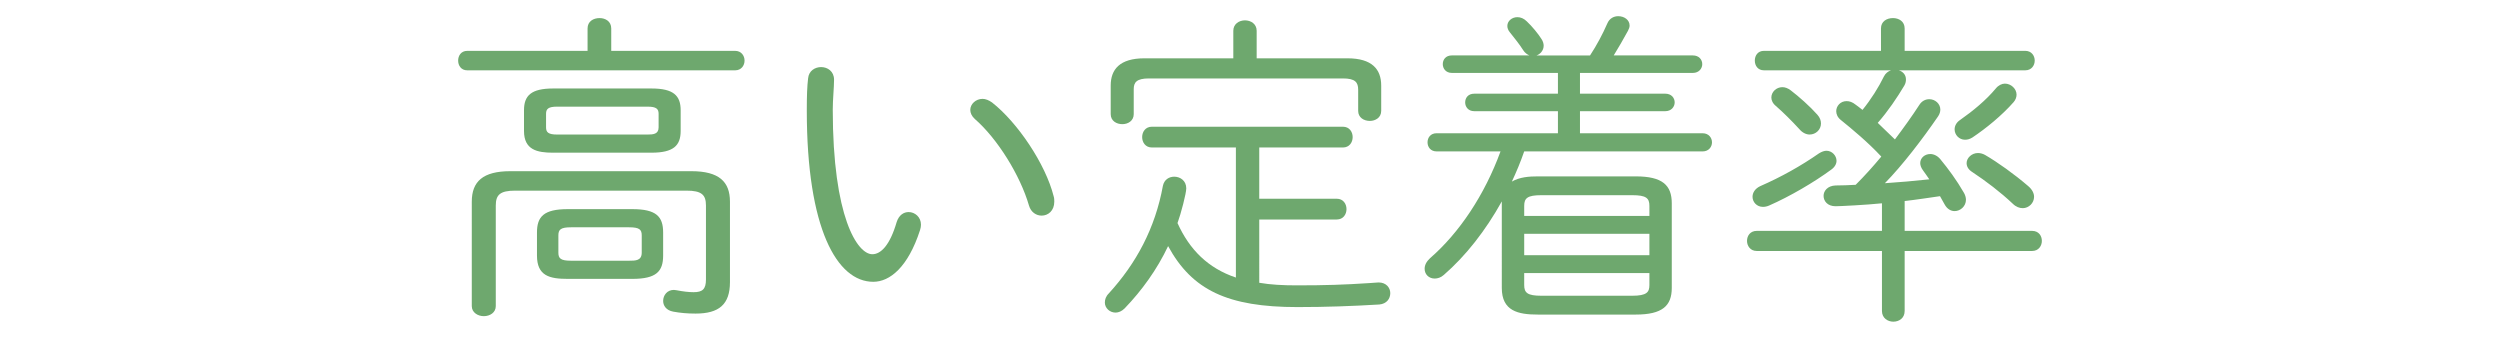
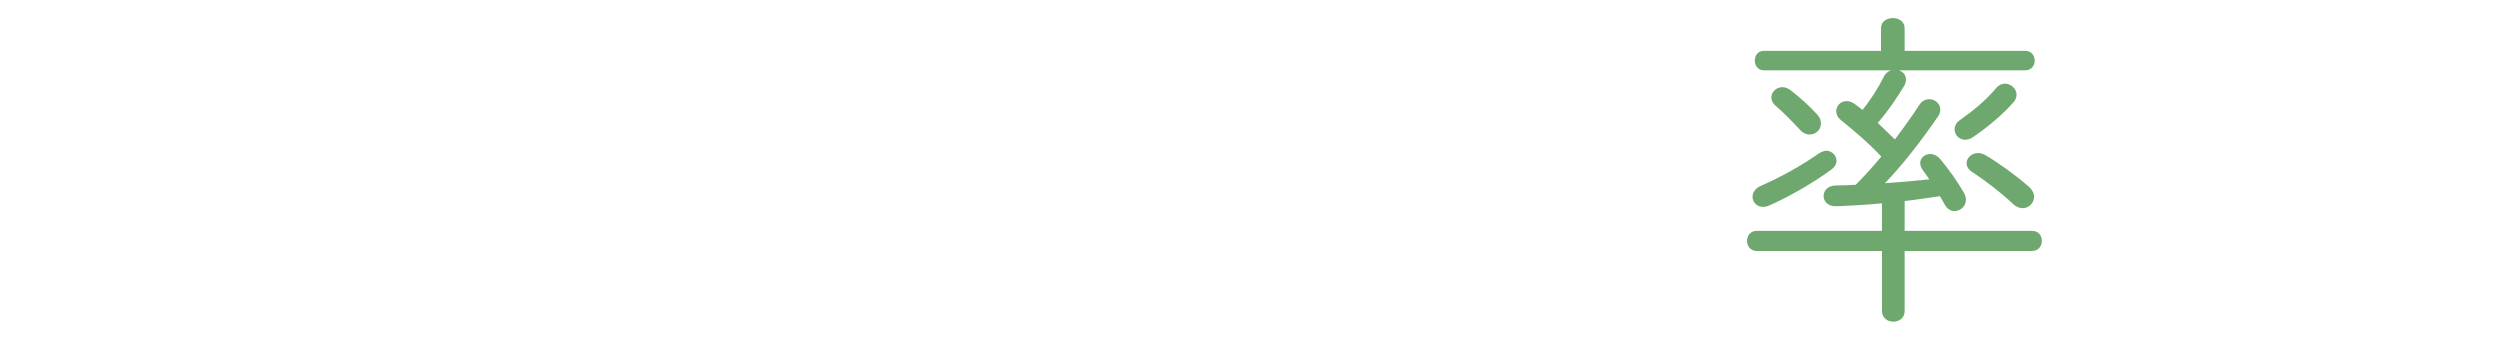
<svg xmlns="http://www.w3.org/2000/svg" version="1.1" id="レイヤー_1" x="0px" y="0px" width="185px" height="25px" viewBox="0 0 185 25" style="enable-background:new 0 0 185 25;" xml:space="preserve">
  <style type="text/css">
	.st0{enable-background:new    ;}
	.st1{fill:#6EA86E;}
</style>
  <g class="st0">
-     <path class="st1" d="M54.401,3.764c0.456,0,0.696,0.359,0.696,0.72s-0.24,0.72-0.696,0.72H34.575   c-0.456,0-0.672-0.359-0.672-0.72s0.216-0.72,0.672-0.72h8.905V2.107   c0-0.528,0.432-0.769,0.888-0.769c0.432,0,0.864,0.24,0.864,0.769v1.656H54.401z M54.017,20.877   c0,1.656-0.816,2.328-2.544,2.328c-0.624,0-1.128-0.048-1.656-0.144   c-0.528-0.097-0.744-0.456-0.744-0.793c0-0.407,0.288-0.815,0.792-0.815   c0.048,0,0.144,0.023,0.192,0.023c0.504,0.097,0.912,0.145,1.272,0.145   c0.648,0,0.912-0.216,0.912-0.937v-5.473c0-0.792-0.312-1.104-1.44-1.104H38.128   c-1.128,0-1.44,0.312-1.44,1.104v7.441c0,0.479-0.432,0.744-0.888,0.744   c-0.432,0-0.888-0.265-0.888-0.744V14.925c0-1.488,0.816-2.257,2.856-2.257h13.393   c2.04,0,2.856,0.769,2.856,2.257V20.877z M40.936,11.3c-1.2,0-2.16-0.216-2.16-1.607V8.156   c0-1.081,0.528-1.608,2.16-1.608h7.272c1.632,0,2.161,0.527,2.161,1.608v1.536   c0,1.08-0.528,1.607-2.161,1.607H40.936z M42.016,20.637c-1.344,0-2.28-0.216-2.28-1.728V17.204   c0-1.176,0.504-1.728,2.28-1.728h4.776c1.776,0,2.28,0.552,2.28,1.728v1.705   c0,1.176-0.504,1.728-2.28,1.728H42.016z M47.921,9.956c0.408,0,0.816-0.024,0.816-0.528V8.42   c0-0.36-0.168-0.528-0.816-0.528h-6.697c-0.648,0-0.816,0.168-0.816,0.528v1.008   c0,0.36,0.168,0.528,0.816,0.528H47.921z M46.552,19.293c0.48,0,0.936,0,0.936-0.601V17.421   c0-0.433-0.168-0.601-0.936-0.601H42.256c-0.768,0-0.936,0.168-0.936,0.601v1.271   c0,0.433,0.168,0.601,0.936,0.601H46.552z" />
-     <path class="st1" d="M60.76,4.964c0.48,0,0.96,0.312,0.96,0.936c0,0.576-0.096,1.464-0.096,2.208   c0,7.969,1.824,10.705,2.928,10.705c0.624,0,1.296-0.647,1.8-2.376   c0.168-0.528,0.528-0.744,0.888-0.744c0.456,0,0.912,0.36,0.912,0.937   c0,0.119-0.024,0.264-0.072,0.407c-0.888,2.736-2.232,3.816-3.457,3.816   c-2.688,0-4.92-3.936-4.92-12.673c0-1.08,0.024-1.776,0.096-2.376   C59.847,5.228,60.327,4.964,60.76,4.964z M77.969,14.517c0.048,0.144,0.048,0.288,0.048,0.408   c0,0.672-0.456,1.031-0.936,1.031c-0.384,0-0.792-0.239-0.936-0.744   c-0.648-2.231-2.328-4.944-4.008-6.408c-0.24-0.216-0.336-0.456-0.336-0.672   c0-0.432,0.408-0.816,0.912-0.816c0.216,0,0.456,0.097,0.696,0.265   C75.305,9.067,77.369,12.14,77.969,14.517z" />
-     <path class="st1" d="M93.184,20.925c0.84,0.145,1.752,0.192,2.784,0.192c2.112,0,3.552-0.048,5.353-0.168   c0.336-0.024,0.624-0.048,0.696-0.048c0.576,0,0.864,0.407,0.864,0.792   c0,0.407-0.264,0.792-0.816,0.84c-1.992,0.12-3.96,0.191-6.048,0.191   c-5.16,0-7.801-1.248-9.577-4.512c-0.816,1.728-1.944,3.288-3.216,4.608   c-0.216,0.216-0.456,0.312-0.672,0.312c-0.432,0-0.792-0.336-0.792-0.744   c0-0.216,0.072-0.456,0.288-0.672c2.04-2.232,3.433-4.824,4.008-7.969   c0.096-0.456,0.456-0.672,0.84-0.672c0.432,0,0.888,0.288,0.888,0.864   c0,0.36-0.384,1.848-0.648,2.568c0.888,1.968,2.256,3.336,4.32,4.032v-9.625H85.24   c-0.48,0-0.72-0.384-0.72-0.769c0-0.384,0.24-0.768,0.72-0.768h14.137   c0.48,0,0.72,0.384,0.72,0.768c0,0.385-0.24,0.769-0.72,0.769h-6.192v3.792h5.736   c0.48,0,0.72,0.385,0.72,0.769s-0.24,0.768-0.72,0.768h-5.736V20.925z M99.713,4.315   c1.824,0,2.496,0.816,2.496,2.017V8.204c0,0.504-0.432,0.744-0.84,0.744   c-0.432,0-0.864-0.24-0.864-0.744V6.644c0-0.552-0.216-0.84-1.128-0.84H85.024   c-0.912,0-1.128,0.288-1.128,0.792v1.848c0,0.505-0.432,0.744-0.84,0.744   c-0.432,0-0.864-0.239-0.864-0.744V6.332c0-1.2,0.672-2.017,2.496-2.017h6.577V2.275   c0-0.504,0.432-0.769,0.864-0.769s0.864,0.265,0.864,0.769v2.04H99.713z" />
-     <path class="st1" d="M111.135,14.9c-1.2,2.16-2.664,4.032-4.296,5.448   c-0.216,0.192-0.456,0.265-0.672,0.265c-0.432,0-0.744-0.312-0.744-0.721   c0-0.264,0.12-0.528,0.408-0.792c2.16-1.872,4.032-4.681,5.208-7.896h-4.729   c-0.456,0-0.672-0.336-0.672-0.672s0.216-0.672,0.672-0.672h8.977V8.228h-6.192   c-0.456,0-0.672-0.336-0.672-0.647c0-0.336,0.216-0.648,0.672-0.648h6.192V5.396h-7.849   c-0.456,0-0.672-0.336-0.672-0.648c0-0.336,0.216-0.647,0.672-0.647h5.737   c-0.168-0.072-0.336-0.192-0.456-0.384c-0.288-0.456-0.624-0.864-0.984-1.32   c-0.144-0.168-0.192-0.336-0.192-0.48c0-0.359,0.336-0.647,0.744-0.647   c0.24,0,0.48,0.096,0.696,0.312c0.384,0.36,0.84,0.912,1.08,1.296   c0.12,0.168,0.168,0.36,0.168,0.504c0,0.337-0.24,0.624-0.528,0.721h3.96   c0.504-0.769,0.936-1.584,1.272-2.353c0.168-0.408,0.504-0.552,0.816-0.552   c0.432,0,0.84,0.264,0.84,0.696c0,0.12-0.048,0.239-0.12,0.384   c-0.36,0.647-0.696,1.248-1.056,1.824h5.856c0.456,0,0.696,0.312,0.696,0.647   c0,0.312-0.24,0.648-0.696,0.648h-8.353v1.536h6.312c0.456,0,0.696,0.312,0.696,0.648   c0,0.312-0.24,0.647-0.696,0.647h-6.312v1.633h9.073c0.456,0,0.696,0.336,0.696,0.672   s-0.24,0.672-0.696,0.672h-13.201c-0.264,0.768-0.576,1.512-0.912,2.232   c0.576-0.336,1.272-0.385,1.92-0.385h7.249c1.968,0,2.664,0.648,2.664,1.992v6.265   c0,1.32-0.696,1.969-2.664,1.969h-7.249c-1.464,0-2.665-0.265-2.665-1.969V14.9z M122.056,15.236   c0-0.576-0.24-0.792-1.272-0.792h-6.721c-1.032,0-1.272,0.216-1.272,0.792v0.744h9.265V15.236z    M122.056,17.301h-9.265v1.584h9.265V17.301z M120.784,21.885c1.08,0,1.272-0.264,1.272-0.792v-0.888   h-9.265v0.888c0,0.576,0.24,0.792,1.272,0.792H120.784z" />
    <path class="st1" d="M140.512,5.203c0.312,0.097,0.528,0.337,0.528,0.673   c0,0.144-0.024,0.288-0.12,0.456c-0.528,0.888-1.224,1.92-1.968,2.76   c0.432,0.408,0.84,0.816,1.272,1.225c0.648-0.864,1.272-1.729,1.8-2.545   c0.192-0.312,0.48-0.432,0.744-0.432c0.432,0,0.816,0.336,0.816,0.768   c0,0.145-0.048,0.336-0.168,0.505c-1.152,1.68-2.64,3.624-3.936,4.944   c1.08-0.072,2.184-0.168,3.288-0.288c-0.168-0.24-0.312-0.456-0.456-0.648   s-0.216-0.384-0.216-0.552c0-0.384,0.336-0.672,0.744-0.672c0.24,0,0.528,0.119,0.744,0.384   c0.576,0.696,1.2,1.536,1.752,2.496c0.096,0.168,0.144,0.36,0.144,0.504   c0,0.48-0.408,0.84-0.84,0.84c-0.264,0-0.552-0.144-0.744-0.504   c-0.12-0.191-0.216-0.408-0.336-0.6c-0.864,0.12-1.752,0.264-2.616,0.359v2.209h9.433   c0.48,0,0.72,0.359,0.72,0.744c0,0.359-0.24,0.743-0.72,0.743h-9.433v4.44   c0,0.528-0.408,0.792-0.84,0.792c-0.408,0-0.84-0.264-0.84-0.792v-4.44h-9.265   c-0.48,0-0.72-0.384-0.72-0.743c0-0.385,0.24-0.744,0.72-0.744h9.265v-2.041   c-1.152,0.12-3.12,0.217-3.432,0.217c-0.6,0-0.888-0.385-0.888-0.769   c0-0.36,0.288-0.744,0.888-0.768c0.504,0,0.984-0.024,1.488-0.049   c0.672-0.672,1.296-1.367,1.896-2.088c-0.984-1.056-2.136-2.016-3-2.712   c-0.24-0.192-0.336-0.433-0.336-0.648c0-0.384,0.312-0.744,0.768-0.744   c0.216,0,0.432,0.072,0.672,0.265c0.144,0.096,0.312,0.239,0.504,0.384   c0.624-0.769,1.2-1.681,1.584-2.473c0.12-0.239,0.312-0.384,0.528-0.456h-9.409   c-0.456,0-0.672-0.359-0.672-0.72s0.216-0.72,0.672-0.72h8.665V2.107   c0-0.528,0.432-0.769,0.888-0.769c0.432,0,0.864,0.24,0.864,0.769v1.656h8.929   c0.456,0,0.696,0.359,0.696,0.72s-0.24,0.72-0.696,0.72H140.512z M135.159,11.156   c0.408,0,0.744,0.359,0.744,0.744c0,0.216-0.12,0.456-0.384,0.647   c-1.272,0.937-3.072,1.992-4.608,2.664c-0.168,0.072-0.312,0.097-0.456,0.097   c-0.456,0-0.768-0.36-0.768-0.744c0-0.288,0.168-0.601,0.576-0.792c1.536-0.672,3-1.488,4.344-2.425   C134.8,11.229,134.991,11.156,135.159,11.156z M134.488,8.492c0.192,0.216,0.264,0.432,0.264,0.647   c0,0.456-0.384,0.816-0.84,0.816c-0.24,0-0.528-0.12-0.768-0.408   c-0.552-0.6-1.176-1.224-1.728-1.704c-0.24-0.192-0.336-0.432-0.336-0.624   c0-0.408,0.36-0.769,0.816-0.769c0.192,0,0.408,0.072,0.624,0.24   C133.119,7.147,133.936,7.868,134.488,8.492z M148.361,6.188c0.456,0,0.864,0.384,0.864,0.816   c0,0.191-0.072,0.384-0.216,0.552c-0.864,0.984-2.041,1.944-3.048,2.616   c-0.192,0.12-0.36,0.168-0.552,0.168c-0.432,0-0.768-0.36-0.768-0.768   c0-0.24,0.12-0.505,0.408-0.696c0.96-0.672,1.92-1.464,2.64-2.328   C147.881,6.308,148.145,6.188,148.361,6.188z M150.089,13.772c0.312,0.264,0.432,0.552,0.432,0.792   c0,0.456-0.384,0.84-0.84,0.84c-0.24,0-0.504-0.096-0.744-0.336   c-0.888-0.84-1.992-1.68-2.976-2.328c-0.312-0.192-0.432-0.432-0.432-0.672   c0-0.384,0.384-0.744,0.84-0.744c0.168,0,0.36,0.048,0.528,0.144   C147.809,11.996,149.057,12.884,150.089,13.772z" />
  </g>
</svg>